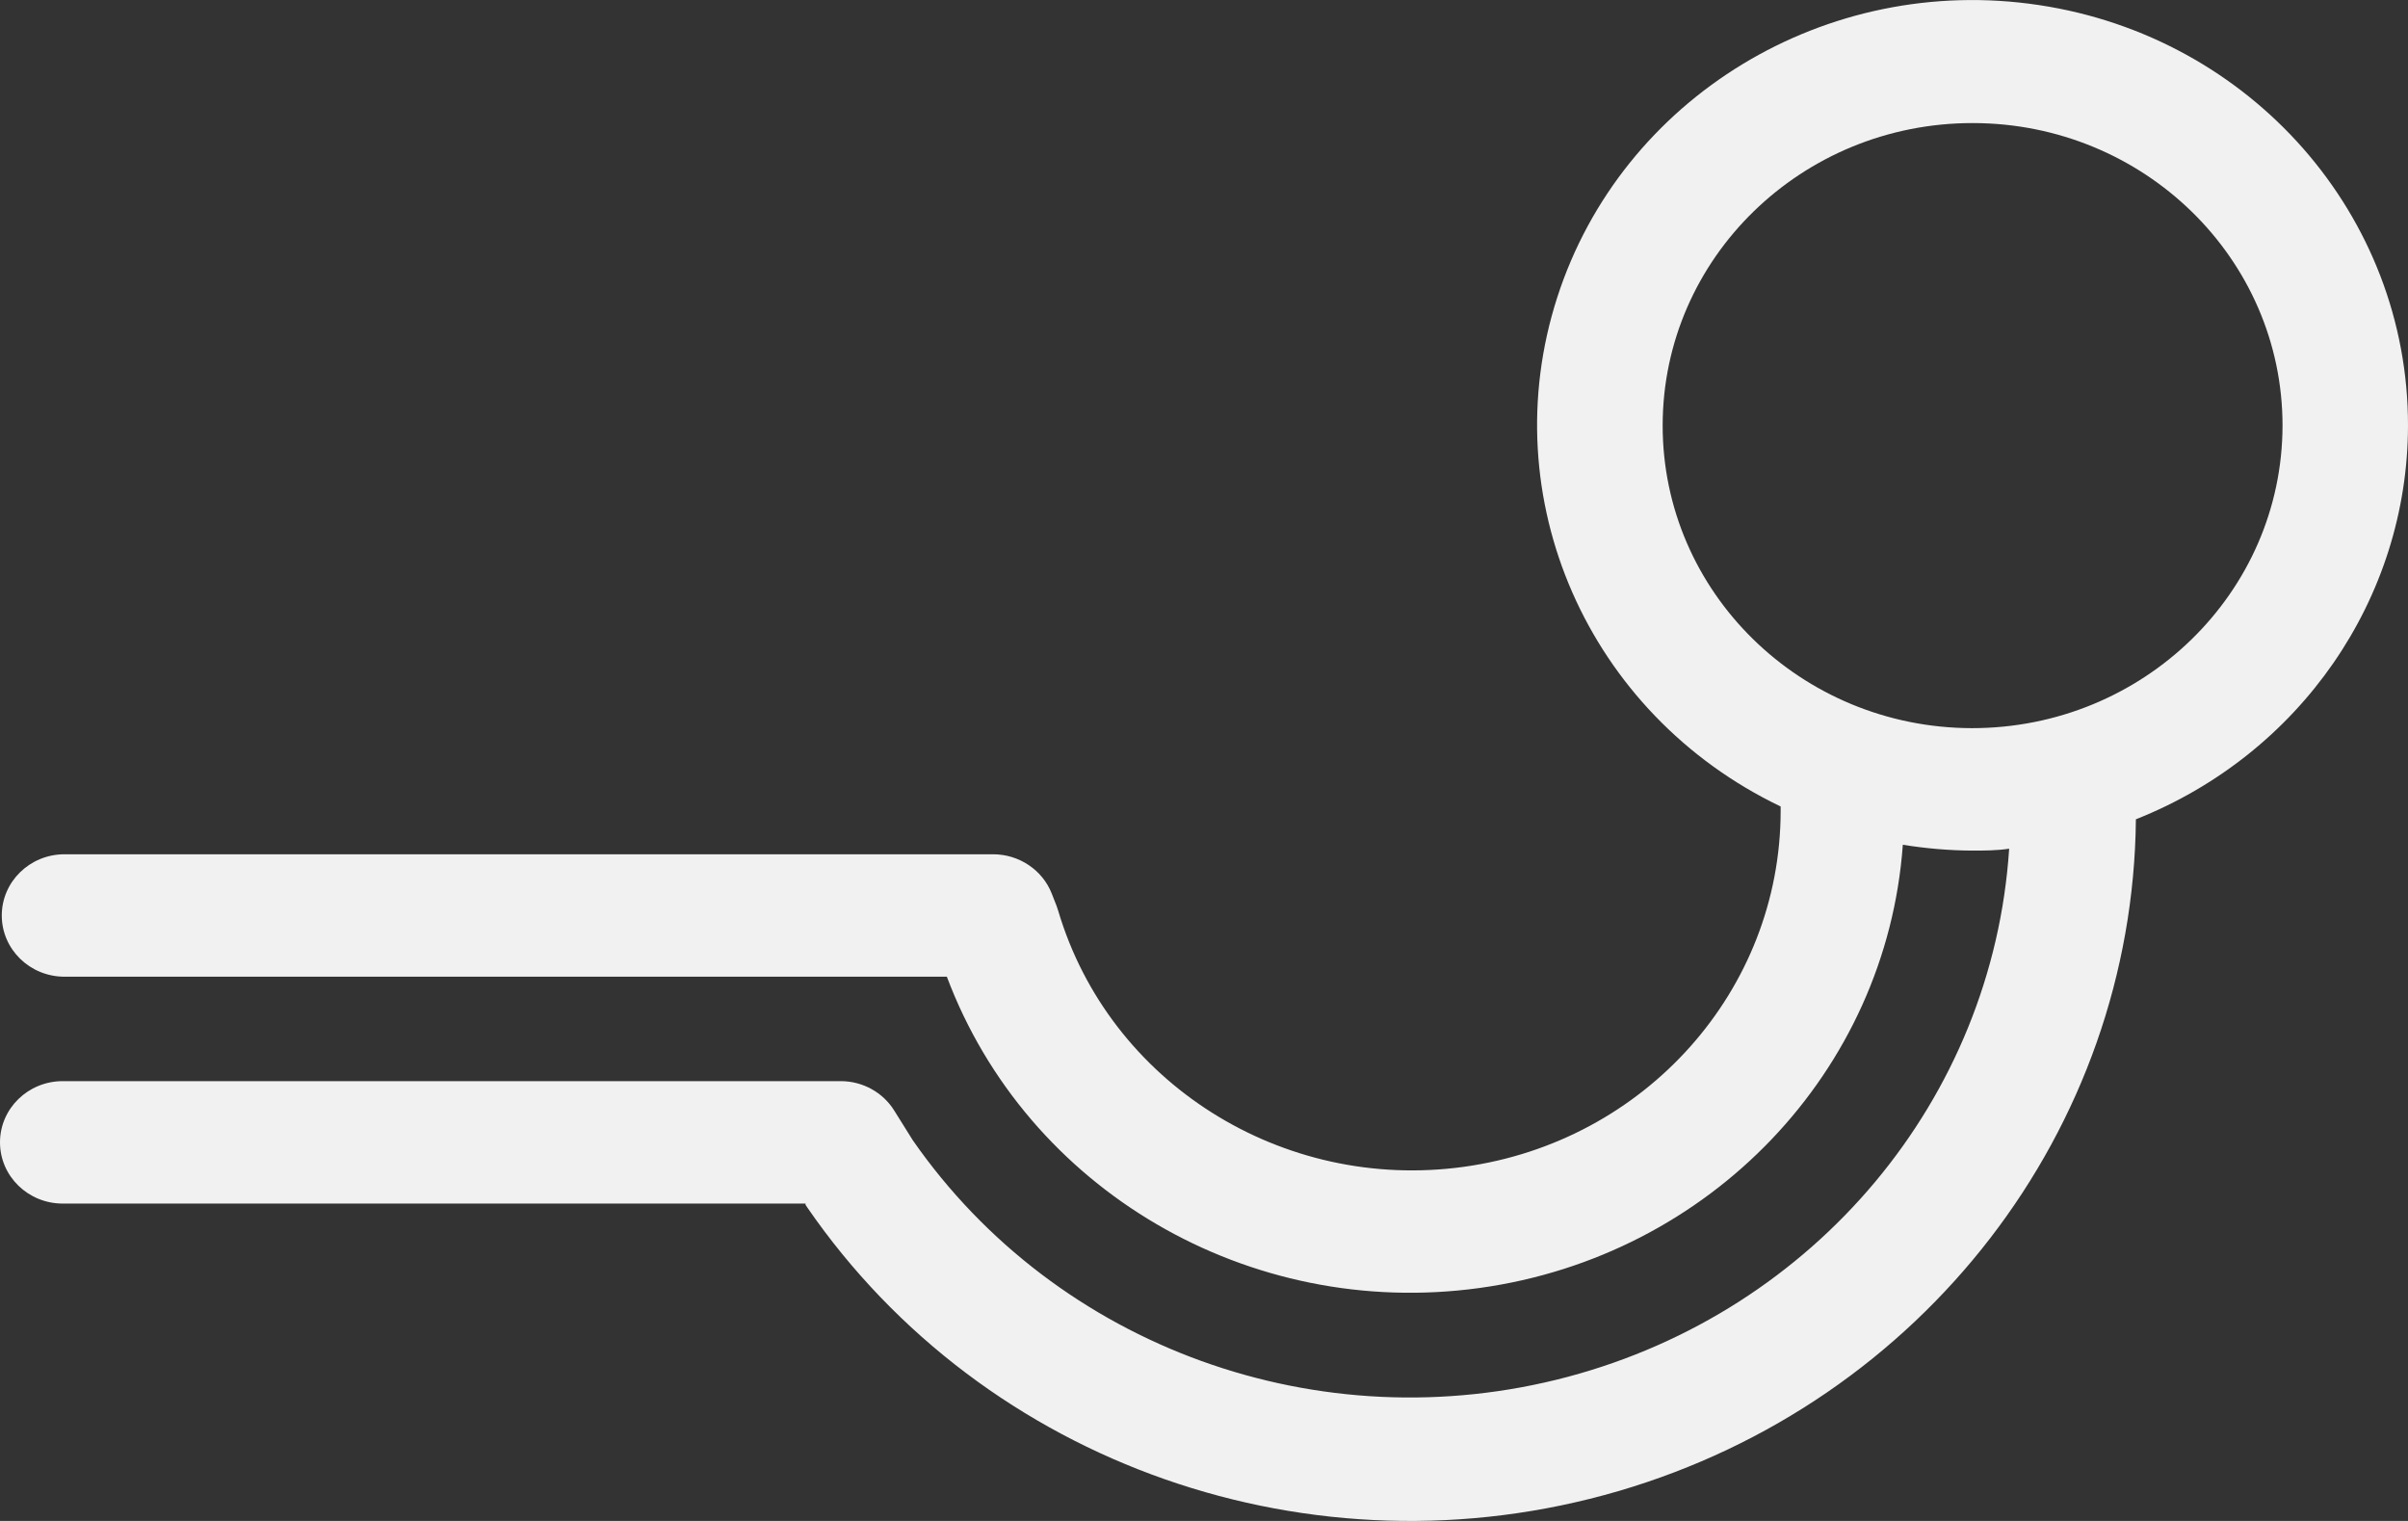
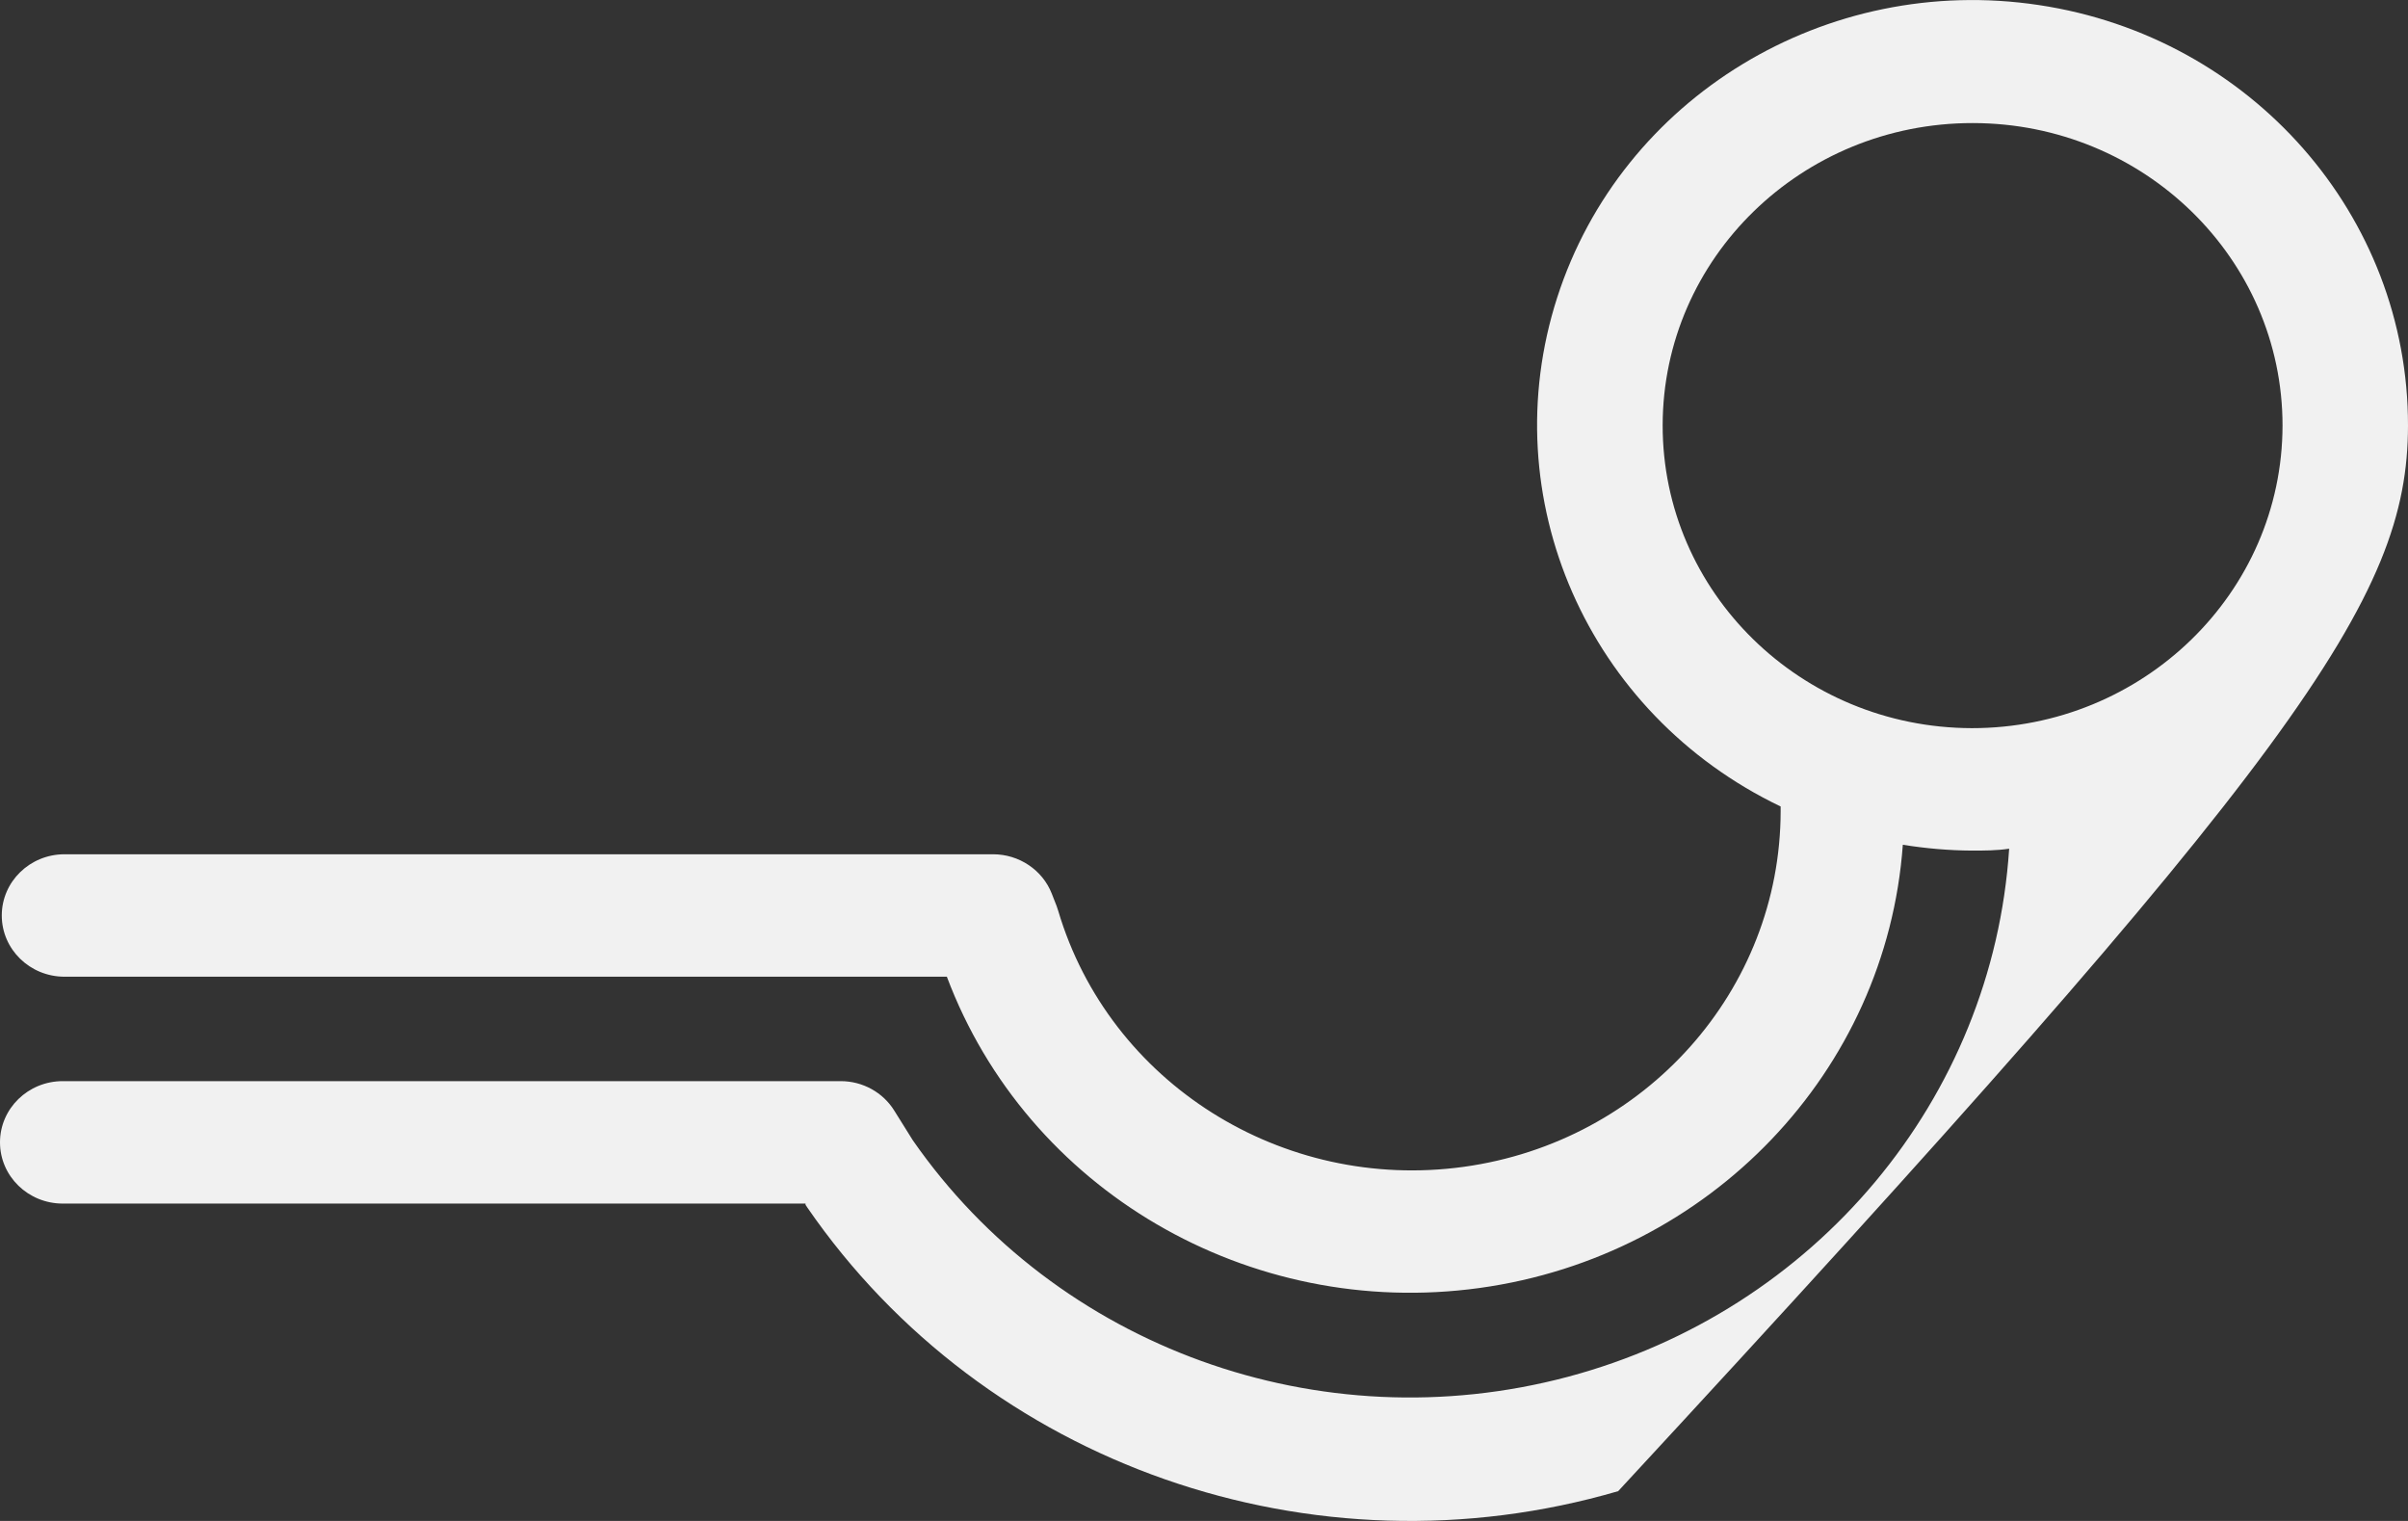
<svg xmlns="http://www.w3.org/2000/svg" width="19px" height="12px" viewBox="0 0 19 12" version="1.1">
  <rect x="0" y="0" width="19" height="12" fill="#333333" stroke="none" />
  <g id="Desktop" stroke="none" stroke-width="1" fill="none" fill-rule="evenodd">
    <g id="D_RR_Kit_RRpage_YMM_Results" transform="translate(-427, -1089)" fill="#F1F1F1" fill-rule="nonzero">
      <g id="Group-8-Copy" transform="translate(95, 689)">
        <g id="Search-Result-Card-Copy-6">
          <g id="Details" transform="translate(16, 368)">
            <g id="Hitch" transform="translate(284, 0)">
              <g id="noun_trailer-tow_1488194" transform="translate(32, 32)">
-                 <path d="M19,3.358 C19.002,1.702 17.765,0.292 16.088,0.04 C14.411,-0.213 12.796,0.767 12.287,2.347 C11.778,3.927 12.526,5.633 14.05,6.363 C14.05,6.375 14.05,6.386 14.05,6.4 C14.048,7.812 12.982,9.008 11.55,9.206 C10.117,9.404 8.753,8.543 8.35,7.187 L8.337,7.148 L8.299,7.051 C8.226,6.864 8.041,6.74 7.836,6.74 L0.509,6.74 C0.236,6.74 0.014,6.956 0.014,7.223 C0.014,7.49 0.236,7.706 0.509,7.706 L7.471,7.706 C8.104,9.39 9.855,10.413 11.674,10.162 C13.493,9.911 14.885,8.453 15.014,6.665 C15.194,6.694 15.376,6.71 15.558,6.711 C15.657,6.711 15.756,6.711 15.853,6.696 C15.724,8.669 14.324,10.343 12.37,10.863 C10.415,11.383 8.339,10.632 7.202,8.996 L7.057,8.764 C6.968,8.619 6.807,8.53 6.634,8.53 L0.495,8.53 C0.222,8.53 8.79384439e-17,8.746 0,9.013 C0,9.28 0.222,9.496 0.495,9.496 L6.356,9.496 L6.356,9.506 L6.37,9.527 C7.77,11.56 10.364,12.467 12.768,11.765 C15.173,11.062 16.829,8.913 16.853,6.464 C18.149,5.951 18.998,4.723 19,3.358 Z M15.558,5.745 C14.209,5.742 13.117,4.671 13.119,3.354 C13.121,2.037 14.216,0.97 15.566,0.971 C16.916,0.972 18.01,2.04 18.01,3.358 C18.008,4.677 16.91,5.746 15.558,5.745 Z" id="Shape" />
+                 <path d="M19,3.358 C19.002,1.702 17.765,0.292 16.088,0.04 C14.411,-0.213 12.796,0.767 12.287,2.347 C11.778,3.927 12.526,5.633 14.05,6.363 C14.05,6.375 14.05,6.386 14.05,6.4 C14.048,7.812 12.982,9.008 11.55,9.206 C10.117,9.404 8.753,8.543 8.35,7.187 L8.337,7.148 L8.299,7.051 C8.226,6.864 8.041,6.74 7.836,6.74 L0.509,6.74 C0.236,6.74 0.014,6.956 0.014,7.223 C0.014,7.49 0.236,7.706 0.509,7.706 L7.471,7.706 C8.104,9.39 9.855,10.413 11.674,10.162 C13.493,9.911 14.885,8.453 15.014,6.665 C15.194,6.694 15.376,6.71 15.558,6.711 C15.657,6.711 15.756,6.711 15.853,6.696 C15.724,8.669 14.324,10.343 12.37,10.863 C10.415,11.383 8.339,10.632 7.202,8.996 L7.057,8.764 C6.968,8.619 6.807,8.53 6.634,8.53 L0.495,8.53 C0.222,8.53 8.79384439e-17,8.746 0,9.013 C0,9.28 0.222,9.496 0.495,9.496 L6.356,9.496 L6.356,9.506 L6.37,9.527 C7.77,11.56 10.364,12.467 12.768,11.765 C18.149,5.951 18.998,4.723 19,3.358 Z M15.558,5.745 C14.209,5.742 13.117,4.671 13.119,3.354 C13.121,2.037 14.216,0.97 15.566,0.971 C16.916,0.972 18.01,2.04 18.01,3.358 C18.008,4.677 16.91,5.746 15.558,5.745 Z" id="Shape" />
              </g>
            </g>
          </g>
        </g>
      </g>
    </g>
  </g>
</svg>